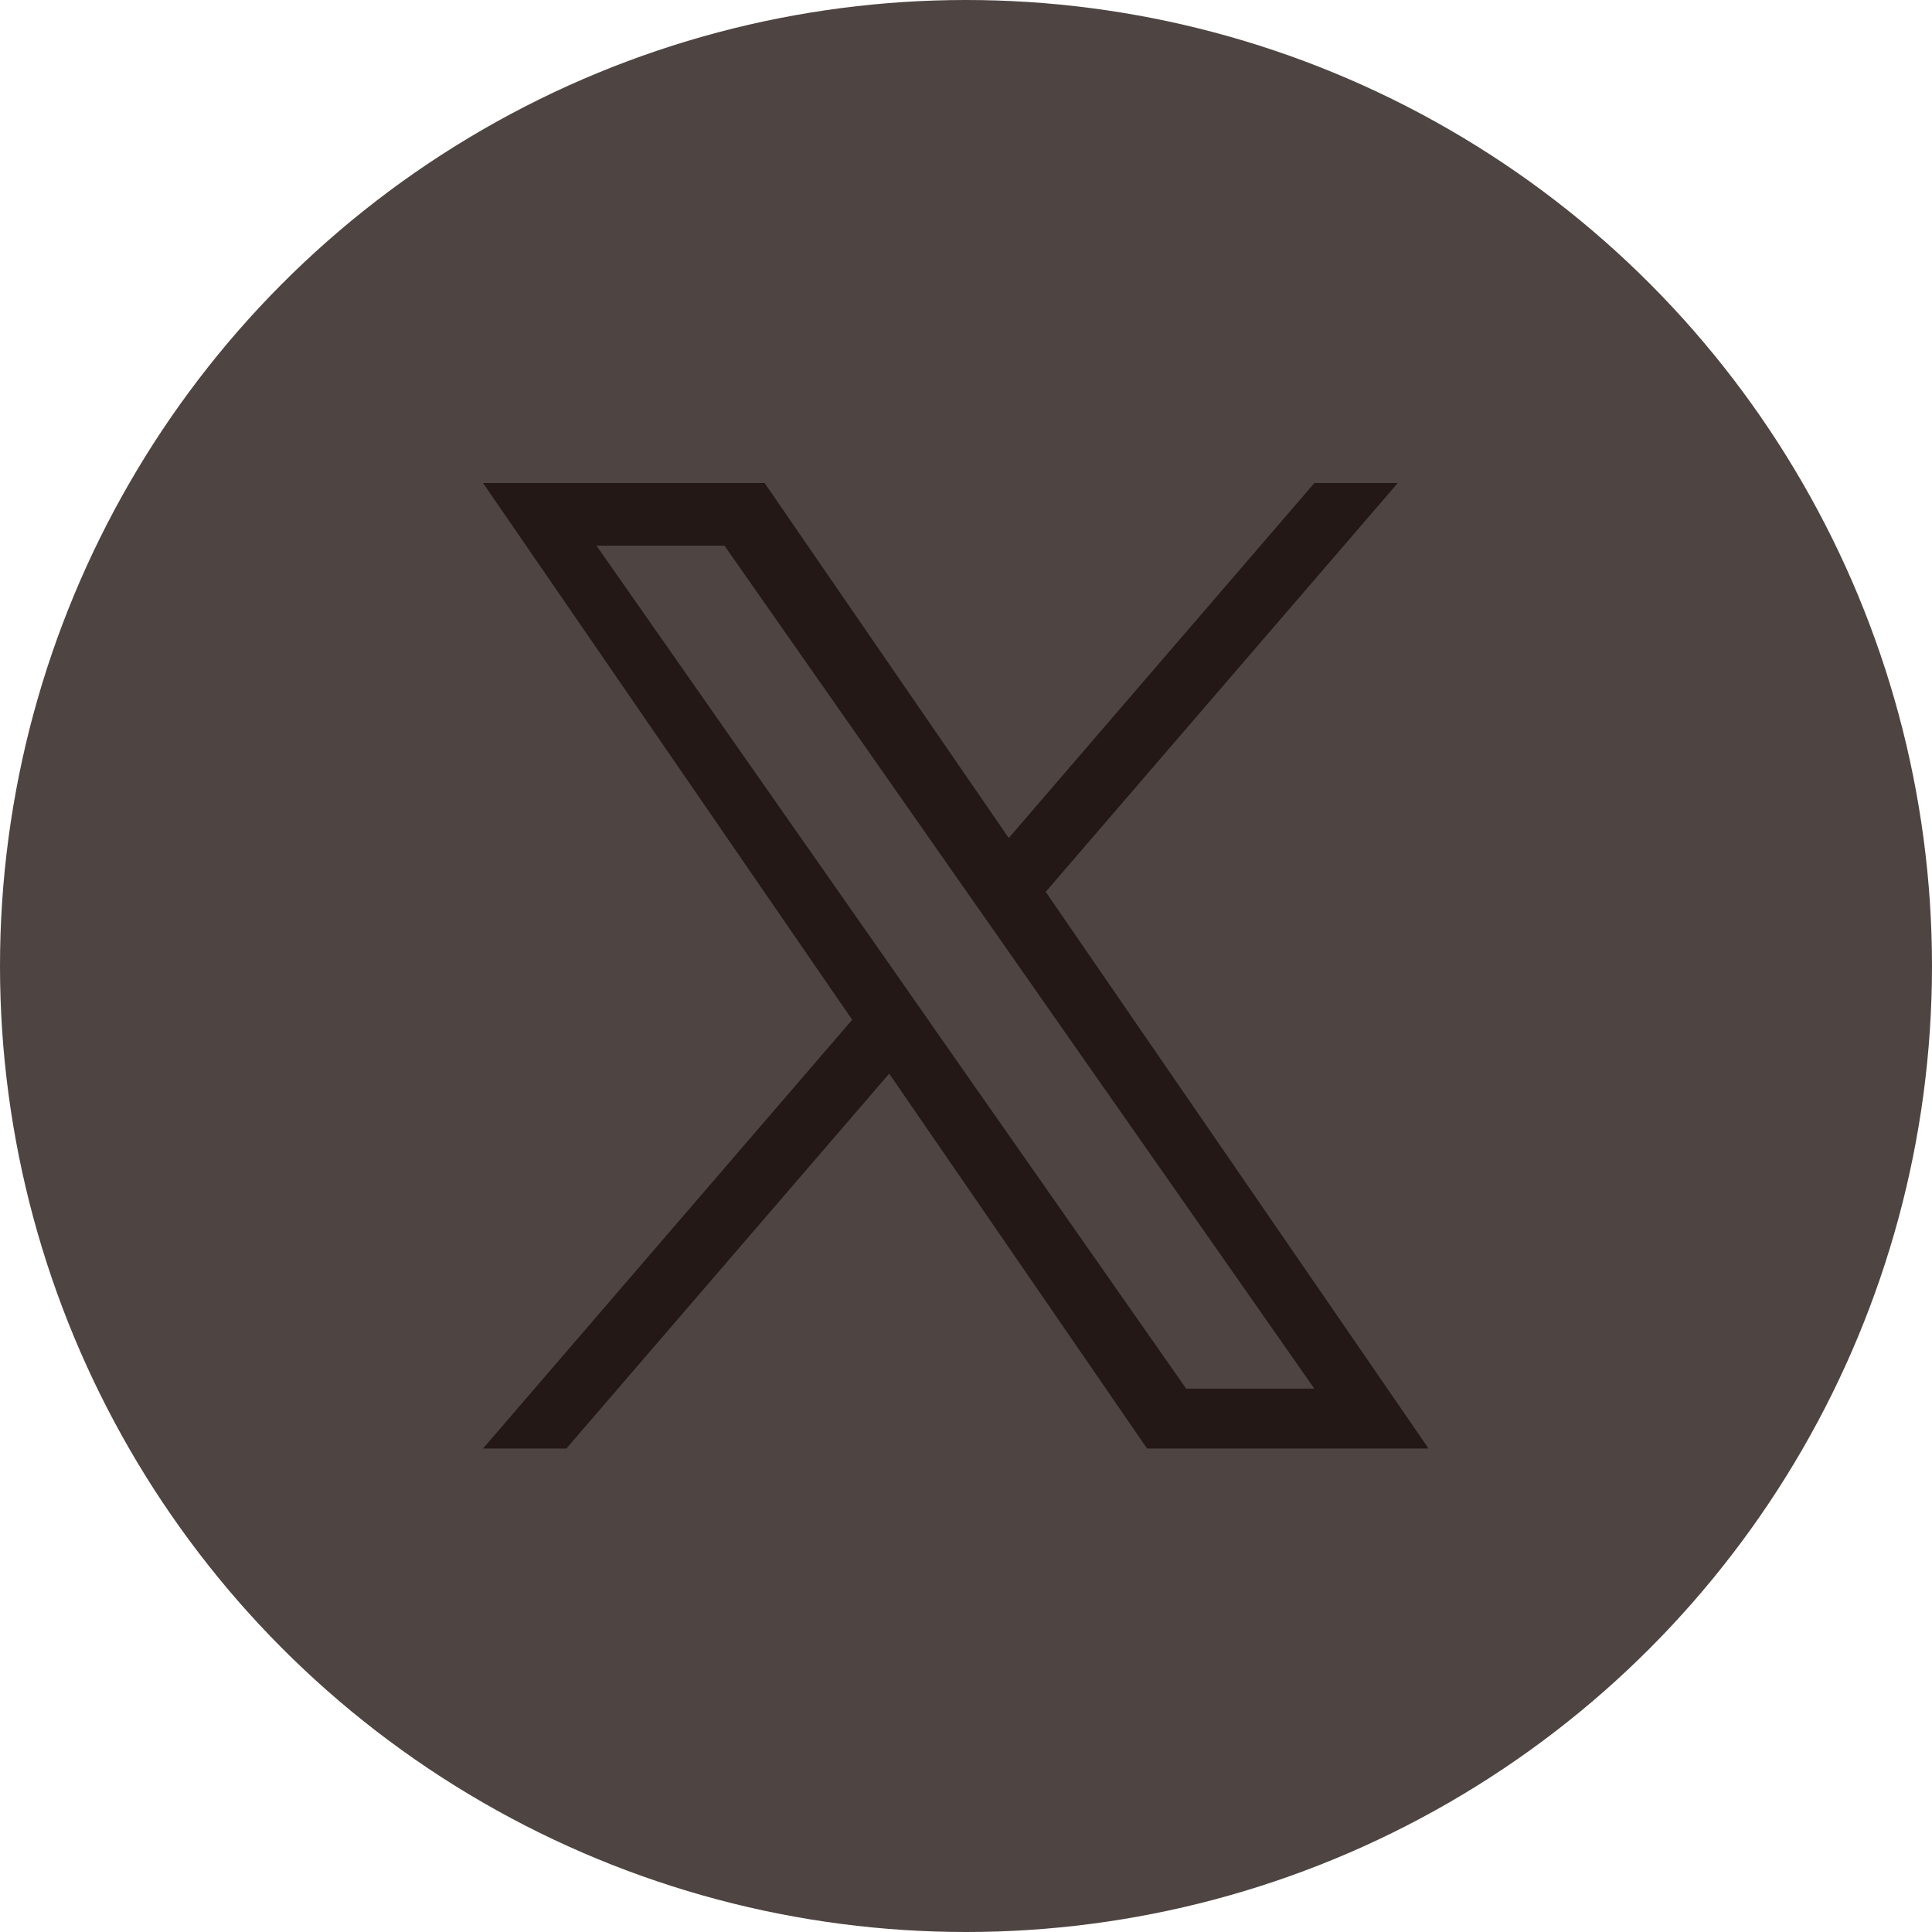
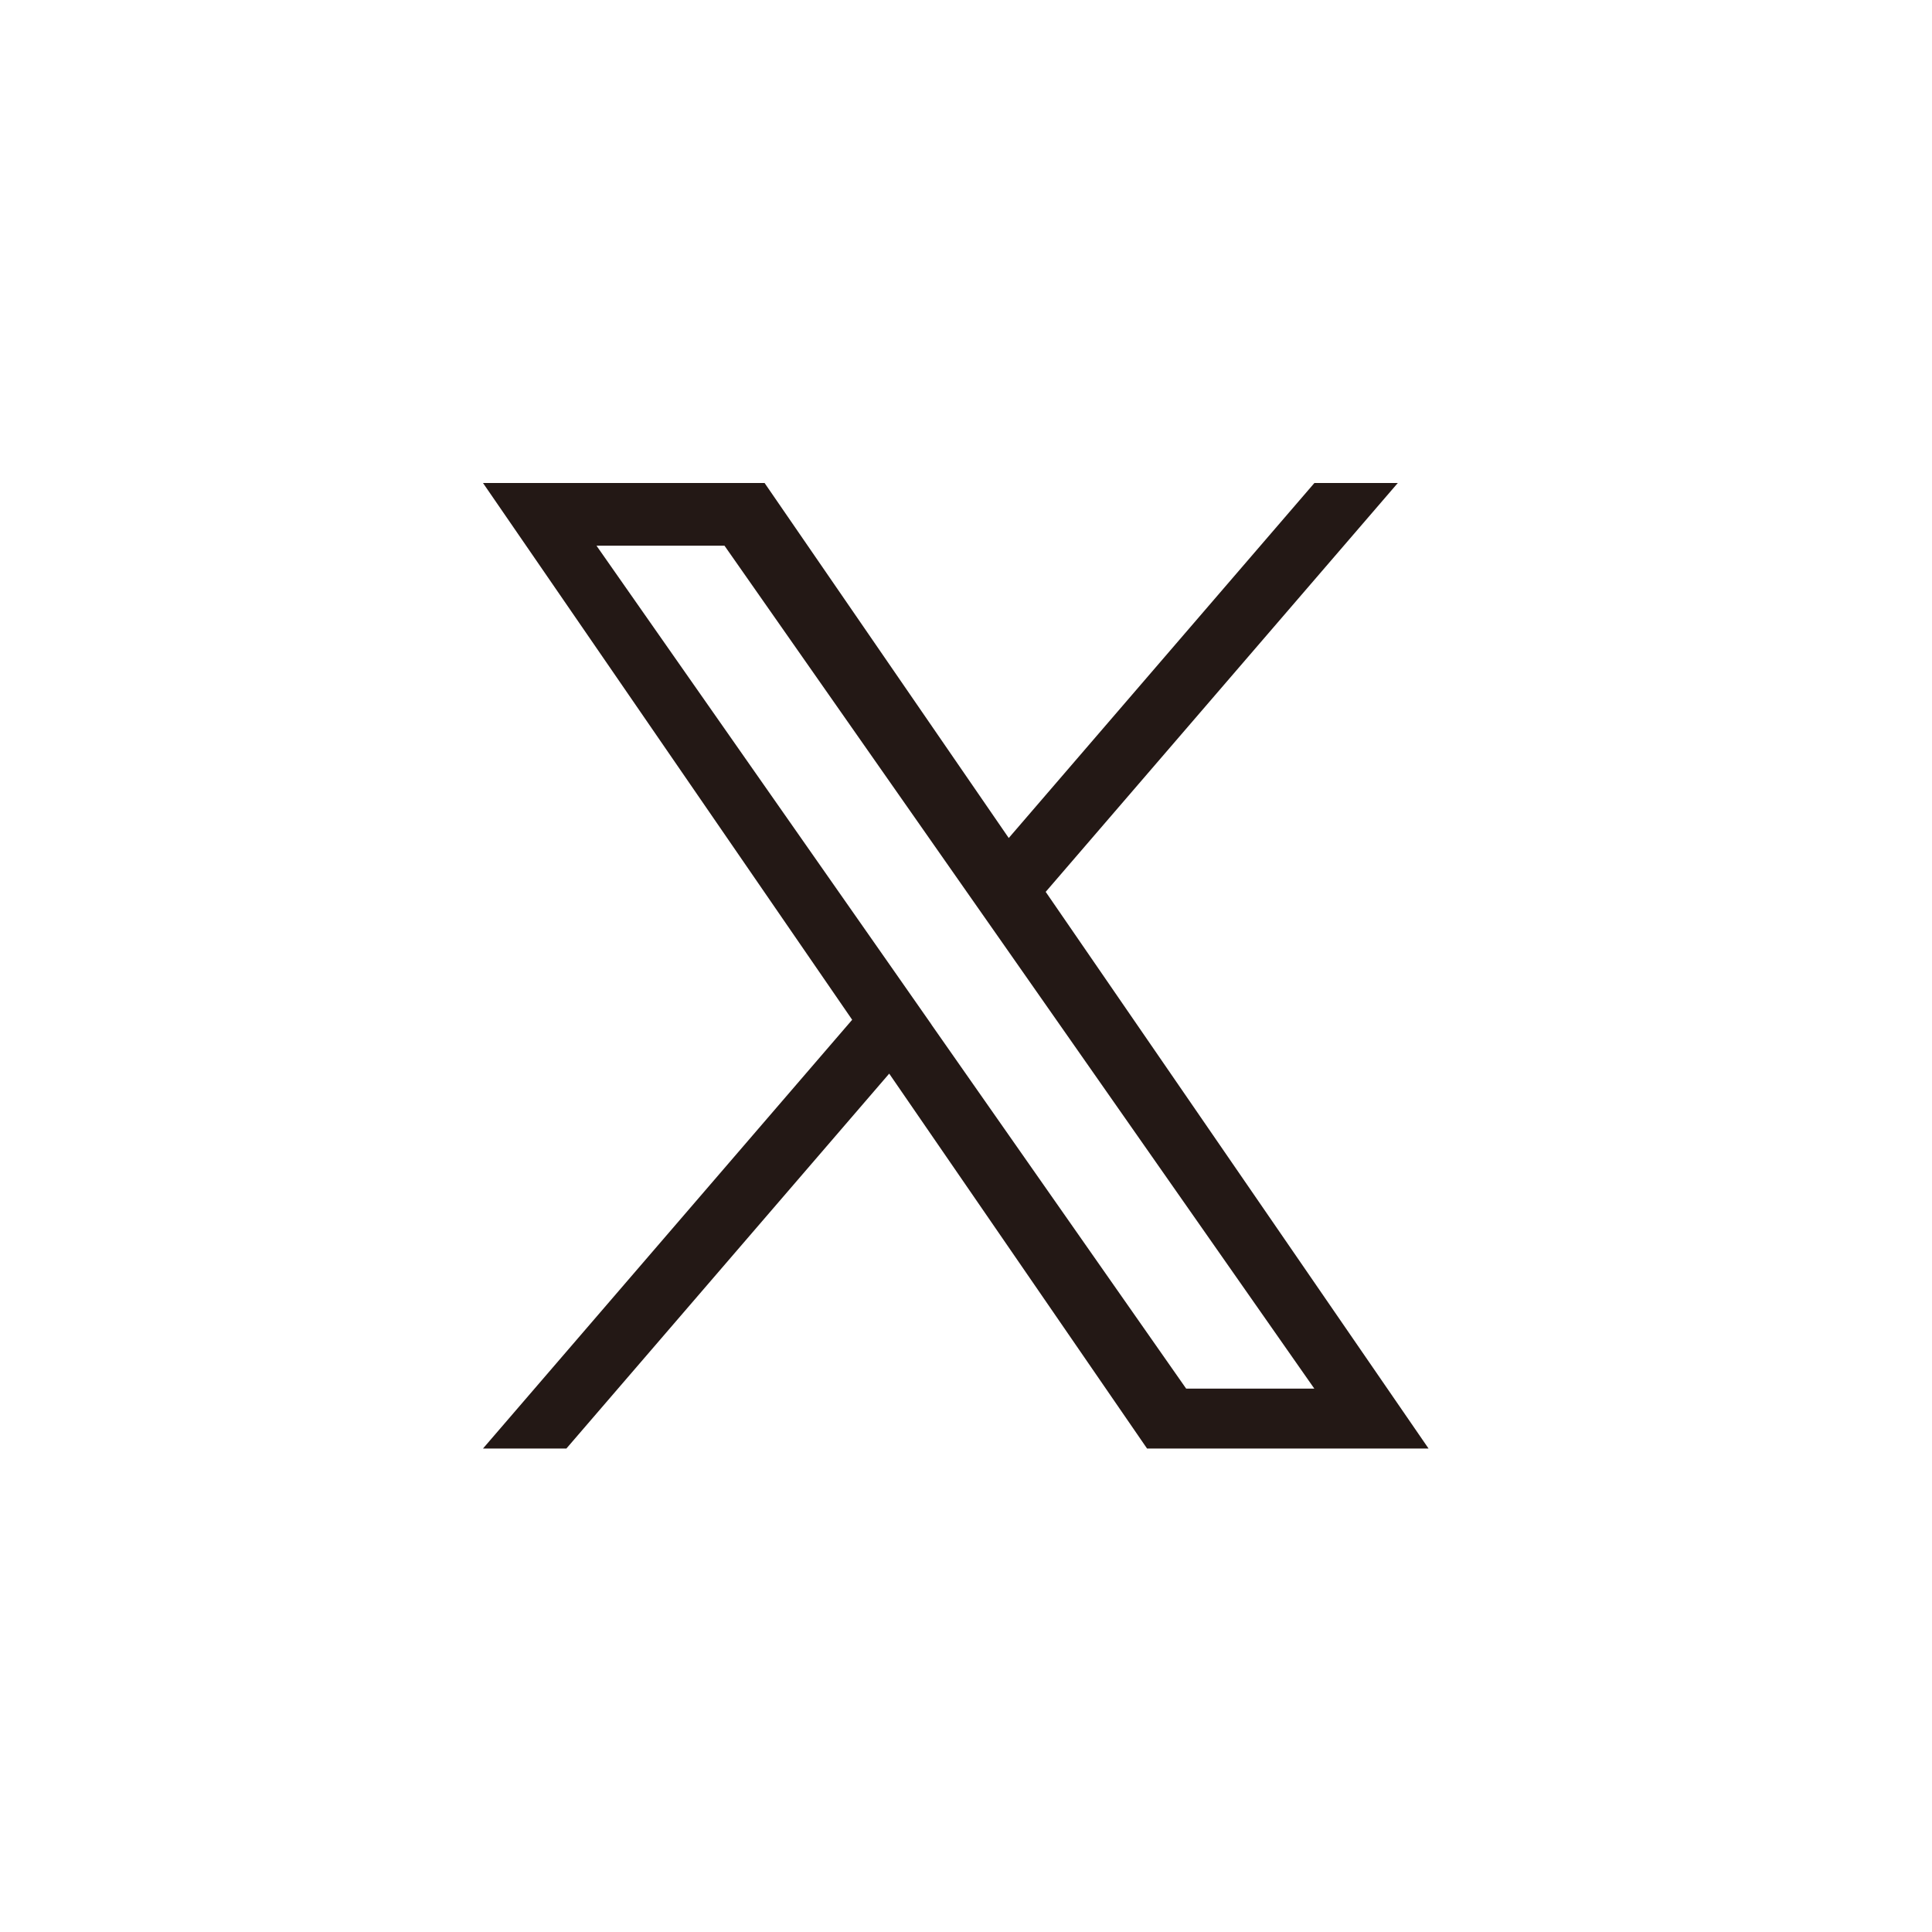
<svg xmlns="http://www.w3.org/2000/svg" width="24" height="24" fill="none">
-   <circle cx="12" cy="12" r="12" fill="#4E4542" />
  <g clip-path="url(#clip0_167_514)">
    <path d="M12.99 11.079L17.364 6h-1.036l-3.797 4.41L9.498 6H6l4.586 6.668L6 17.994h1.036l4.01-4.657 3.203 4.657h3.497l-4.756-6.915zm-1.419 1.648l-.464-.664L7.41 6.779H9l2.984 4.264.465.664 3.878 5.543h-1.592l-3.165-4.523z" fill="#231815" />
  </g>
  <defs>
    <clipPath id="clip0_167_514">
      <path fill="#fff" transform="translate(6 6)" d="M0 0h11.746v12H0z" />
    </clipPath>
  </defs>
</svg>